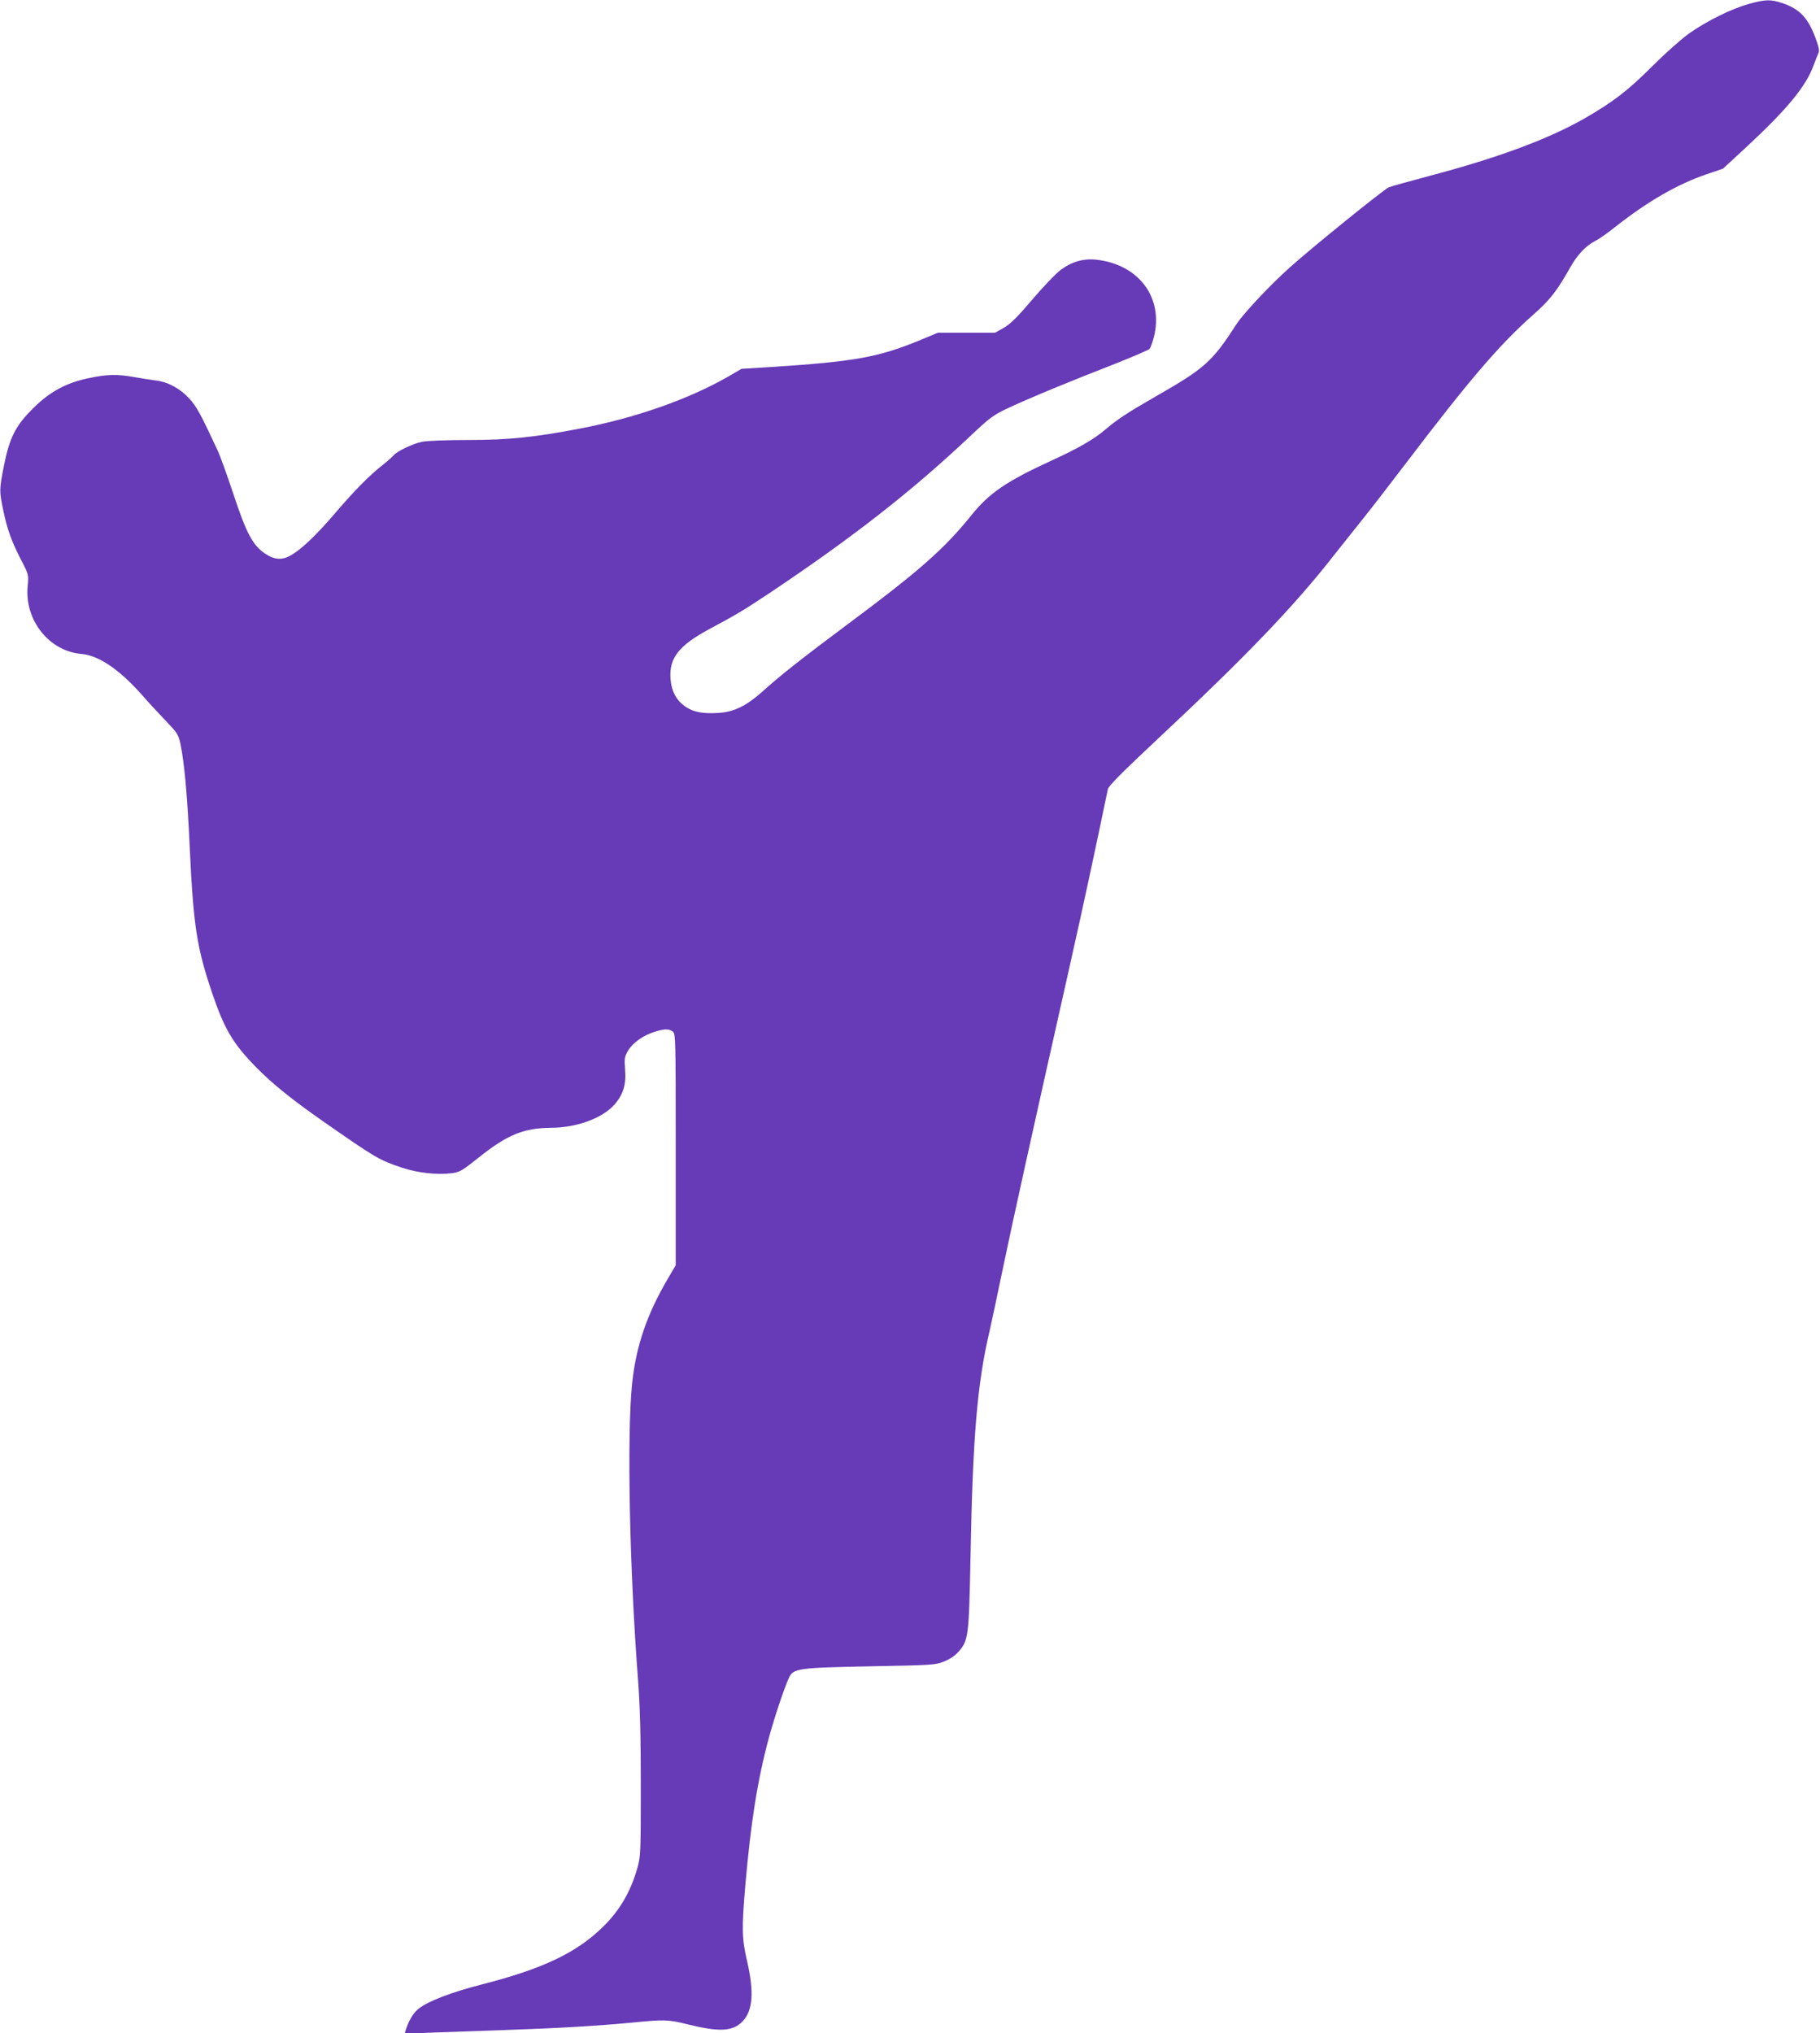
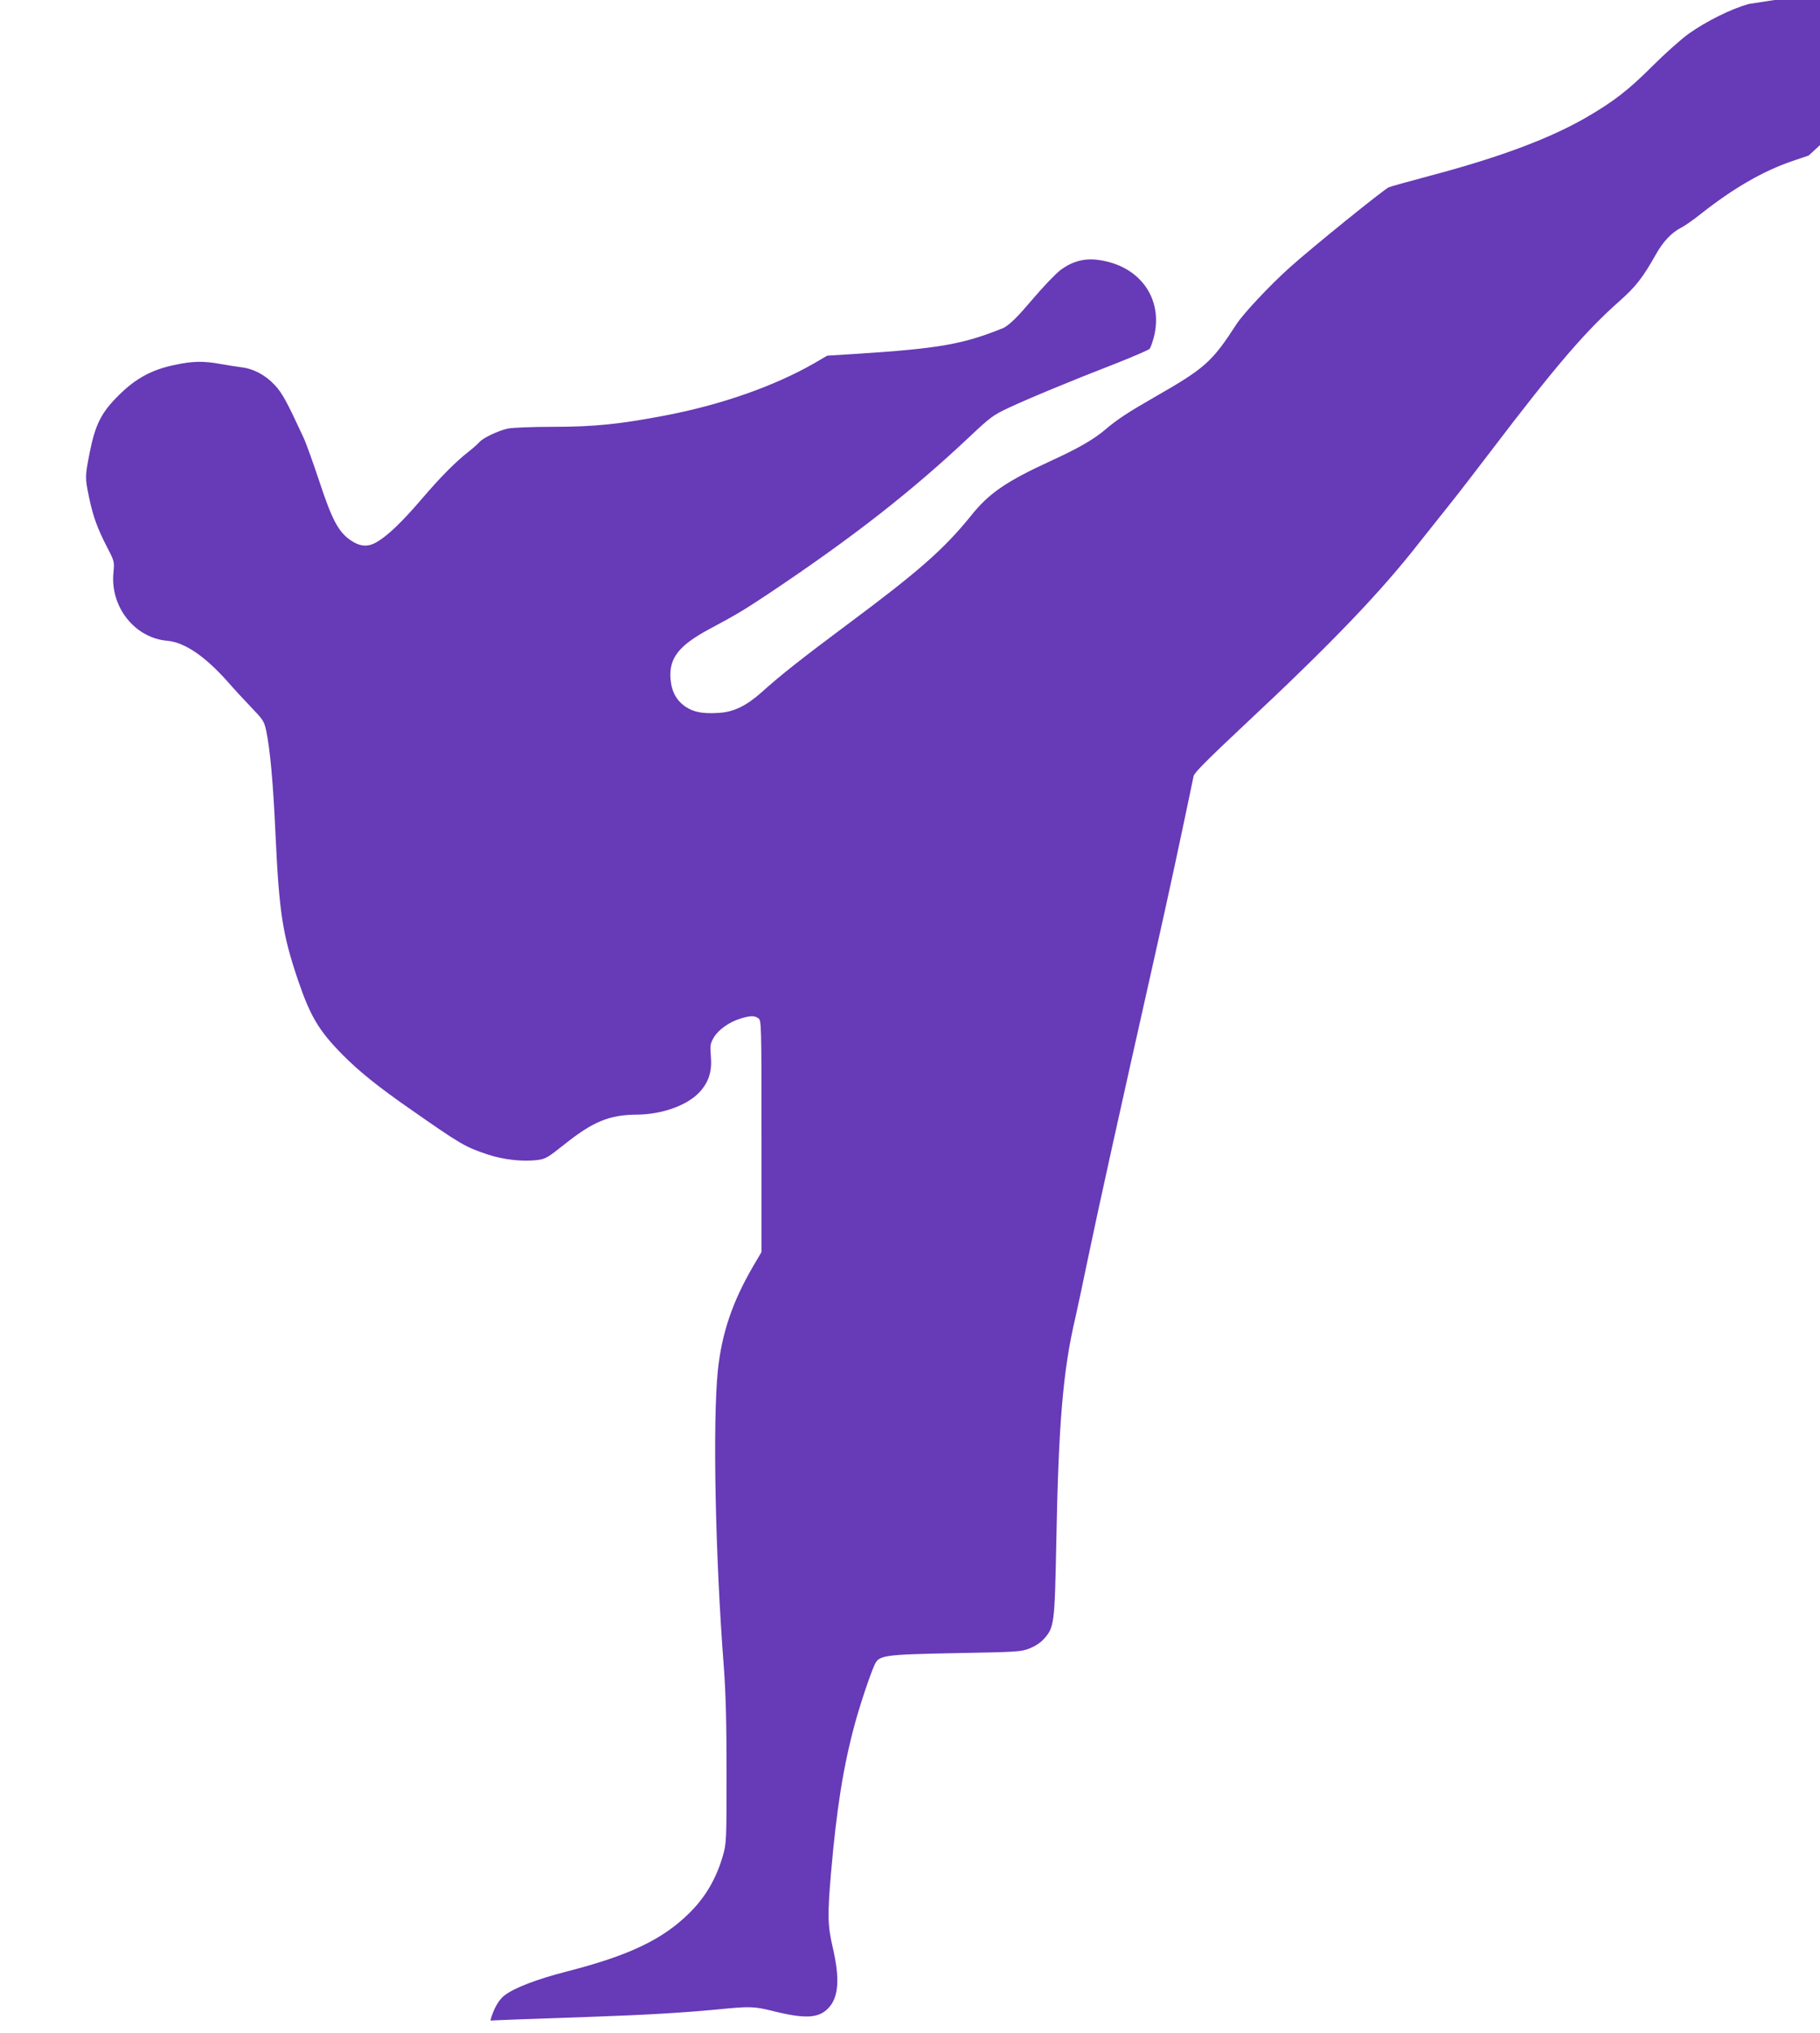
<svg xmlns="http://www.w3.org/2000/svg" version="1.0" width="1146pt" height="1280pt" viewBox="0 0 1146 1280" preserveAspectRatio="xMidYMid meet">
  <g transform="translate(0,1280) scale(0.1,-0.1)" fill="#673ab7" stroke="none">
-     <path d="M11011 12775 c-110 -31 -264 -107 -376 -186 -50 -36 -152 -127 -230 -205 -152 -152 -246 -225 -425 -328 -229 -131 -545 -249 -985 -365 -126 -34 -239 -65 -250 -70 -31 -13 -485 -380 -624 -505 -124 -111 -290 -288 -334 -355 -156 -241 -199 -279 -517 -461 -169 -97 -236 -141 -311 -205 -70 -60 -172 -119 -339 -195 -285 -131 -393 -205 -507 -348 -168 -208 -328 -349 -773 -680 -291 -217 -427 -324 -543 -429 -98 -87 -176 -125 -271 -131 -101 -6 -156 4 -208 38 -58 39 -89 95 -96 176 -10 131 52 210 245 314 166 88 223 123 375 224 528 353 898 642 1268 991 123 116 144 132 238 176 116 55 390 169 684 283 108 43 201 83 207 90 6 7 17 39 26 71 64 248 -92 460 -361 490 -80 9 -155 -12 -225 -64 -30 -22 -110 -106 -179 -187 -96 -113 -138 -154 -180 -178 l-55 -31 -180 0 -180 0 -125 -52 c-254 -103 -403 -130 -933 -164 l-178 -11 -84 -49 c-250 -143 -585 -261 -938 -328 -282 -54 -447 -71 -697 -71 -139 0 -261 -5 -292 -11 -60 -13 -157 -59 -179 -85 -8 -9 -36 -35 -64 -57 -85 -66 -180 -162 -294 -295 -126 -148 -218 -236 -286 -276 -58 -35 -108 -31 -169 11 -75 52 -116 129 -195 369 -40 120 -85 246 -101 279 -106 228 -132 276 -179 327 -58 63 -134 104 -212 113 -30 4 -89 13 -133 21 -105 19 -173 18 -284 -6 -144 -29 -247 -85 -353 -190 -110 -109 -148 -182 -184 -361 -30 -153 -30 -159 -4 -284 25 -120 53 -196 114 -314 46 -89 46 -89 39 -163 -19 -214 136 -408 340 -425 109 -10 237 -97 381 -259 38 -44 105 -116 148 -161 73 -76 80 -86 93 -145 25 -120 44 -325 59 -658 23 -489 44 -625 141 -912 78 -229 131 -319 282 -472 100 -101 220 -198 412 -332 338 -236 356 -246 501 -295 99 -33 219 -46 312 -35 53 7 66 15 174 101 178 142 282 184 453 185 161 1 323 60 399 146 56 64 75 128 67 222 -5 68 -4 79 19 118 29 49 98 98 169 119 62 19 87 19 112 1 18 -14 19 -33 19 -743 l0 -728 -47 -80 c-136 -231 -203 -430 -228 -667 -33 -329 -16 -1171 38 -1868 12 -165 17 -342 17 -665 0 -430 -1 -442 -23 -520 -42 -145 -110 -262 -213 -363 -168 -166 -381 -267 -773 -367 -183 -47 -327 -102 -388 -149 -34 -25 -64 -76 -83 -135 l-7 -24 173 7 c96 3 300 11 454 16 350 12 583 26 795 46 213 21 235 21 360 -10 201 -50 286 -45 347 20 64 68 72 184 27 379 -33 142 -34 204 -11 475 35 401 77 665 148 928 33 123 99 321 127 380 27 59 57 63 517 72 377 7 403 8 457 29 35 14 70 36 92 61 64 72 67 94 77 595 14 758 42 1094 120 1425 11 47 49 227 85 400 62 297 174 805 419 1895 85 377 168 765 241 1117 4 20 93 109 317 319 550 514 860 837 1107 1154 52 66 138 174 191 240 53 66 169 217 259 335 404 531 592 751 807 941 104 92 146 146 233 300 43 76 96 131 151 160 23 11 81 51 128 89 207 163 394 271 580 334 l100 34 143 132 c259 240 379 385 427 517 12 32 26 67 31 78 8 15 3 39 -19 98 -47 125 -100 181 -207 217 -74 25 -108 24 -213 -5z" />
+     <path d="M11011 12775 c-110 -31 -264 -107 -376 -186 -50 -36 -152 -127 -230 -205 -152 -152 -246 -225 -425 -328 -229 -131 -545 -249 -985 -365 -126 -34 -239 -65 -250 -70 -31 -13 -485 -380 -624 -505 -124 -111 -290 -288 -334 -355 -156 -241 -199 -279 -517 -461 -169 -97 -236 -141 -311 -205 -70 -60 -172 -119 -339 -195 -285 -131 -393 -205 -507 -348 -168 -208 -328 -349 -773 -680 -291 -217 -427 -324 -543 -429 -98 -87 -176 -125 -271 -131 -101 -6 -156 4 -208 38 -58 39 -89 95 -96 176 -10 131 52 210 245 314 166 88 223 123 375 224 528 353 898 642 1268 991 123 116 144 132 238 176 116 55 390 169 684 283 108 43 201 83 207 90 6 7 17 39 26 71 64 248 -92 460 -361 490 -80 9 -155 -12 -225 -64 -30 -22 -110 -106 -179 -187 -96 -113 -138 -154 -180 -178 c-254 -103 -403 -130 -933 -164 l-178 -11 -84 -49 c-250 -143 -585 -261 -938 -328 -282 -54 -447 -71 -697 -71 -139 0 -261 -5 -292 -11 -60 -13 -157 -59 -179 -85 -8 -9 -36 -35 -64 -57 -85 -66 -180 -162 -294 -295 -126 -148 -218 -236 -286 -276 -58 -35 -108 -31 -169 11 -75 52 -116 129 -195 369 -40 120 -85 246 -101 279 -106 228 -132 276 -179 327 -58 63 -134 104 -212 113 -30 4 -89 13 -133 21 -105 19 -173 18 -284 -6 -144 -29 -247 -85 -353 -190 -110 -109 -148 -182 -184 -361 -30 -153 -30 -159 -4 -284 25 -120 53 -196 114 -314 46 -89 46 -89 39 -163 -19 -214 136 -408 340 -425 109 -10 237 -97 381 -259 38 -44 105 -116 148 -161 73 -76 80 -86 93 -145 25 -120 44 -325 59 -658 23 -489 44 -625 141 -912 78 -229 131 -319 282 -472 100 -101 220 -198 412 -332 338 -236 356 -246 501 -295 99 -33 219 -46 312 -35 53 7 66 15 174 101 178 142 282 184 453 185 161 1 323 60 399 146 56 64 75 128 67 222 -5 68 -4 79 19 118 29 49 98 98 169 119 62 19 87 19 112 1 18 -14 19 -33 19 -743 l0 -728 -47 -80 c-136 -231 -203 -430 -228 -667 -33 -329 -16 -1171 38 -1868 12 -165 17 -342 17 -665 0 -430 -1 -442 -23 -520 -42 -145 -110 -262 -213 -363 -168 -166 -381 -267 -773 -367 -183 -47 -327 -102 -388 -149 -34 -25 -64 -76 -83 -135 l-7 -24 173 7 c96 3 300 11 454 16 350 12 583 26 795 46 213 21 235 21 360 -10 201 -50 286 -45 347 20 64 68 72 184 27 379 -33 142 -34 204 -11 475 35 401 77 665 148 928 33 123 99 321 127 380 27 59 57 63 517 72 377 7 403 8 457 29 35 14 70 36 92 61 64 72 67 94 77 595 14 758 42 1094 120 1425 11 47 49 227 85 400 62 297 174 805 419 1895 85 377 168 765 241 1117 4 20 93 109 317 319 550 514 860 837 1107 1154 52 66 138 174 191 240 53 66 169 217 259 335 404 531 592 751 807 941 104 92 146 146 233 300 43 76 96 131 151 160 23 11 81 51 128 89 207 163 394 271 580 334 l100 34 143 132 c259 240 379 385 427 517 12 32 26 67 31 78 8 15 3 39 -19 98 -47 125 -100 181 -207 217 -74 25 -108 24 -213 -5z" />
  </g>
</svg>